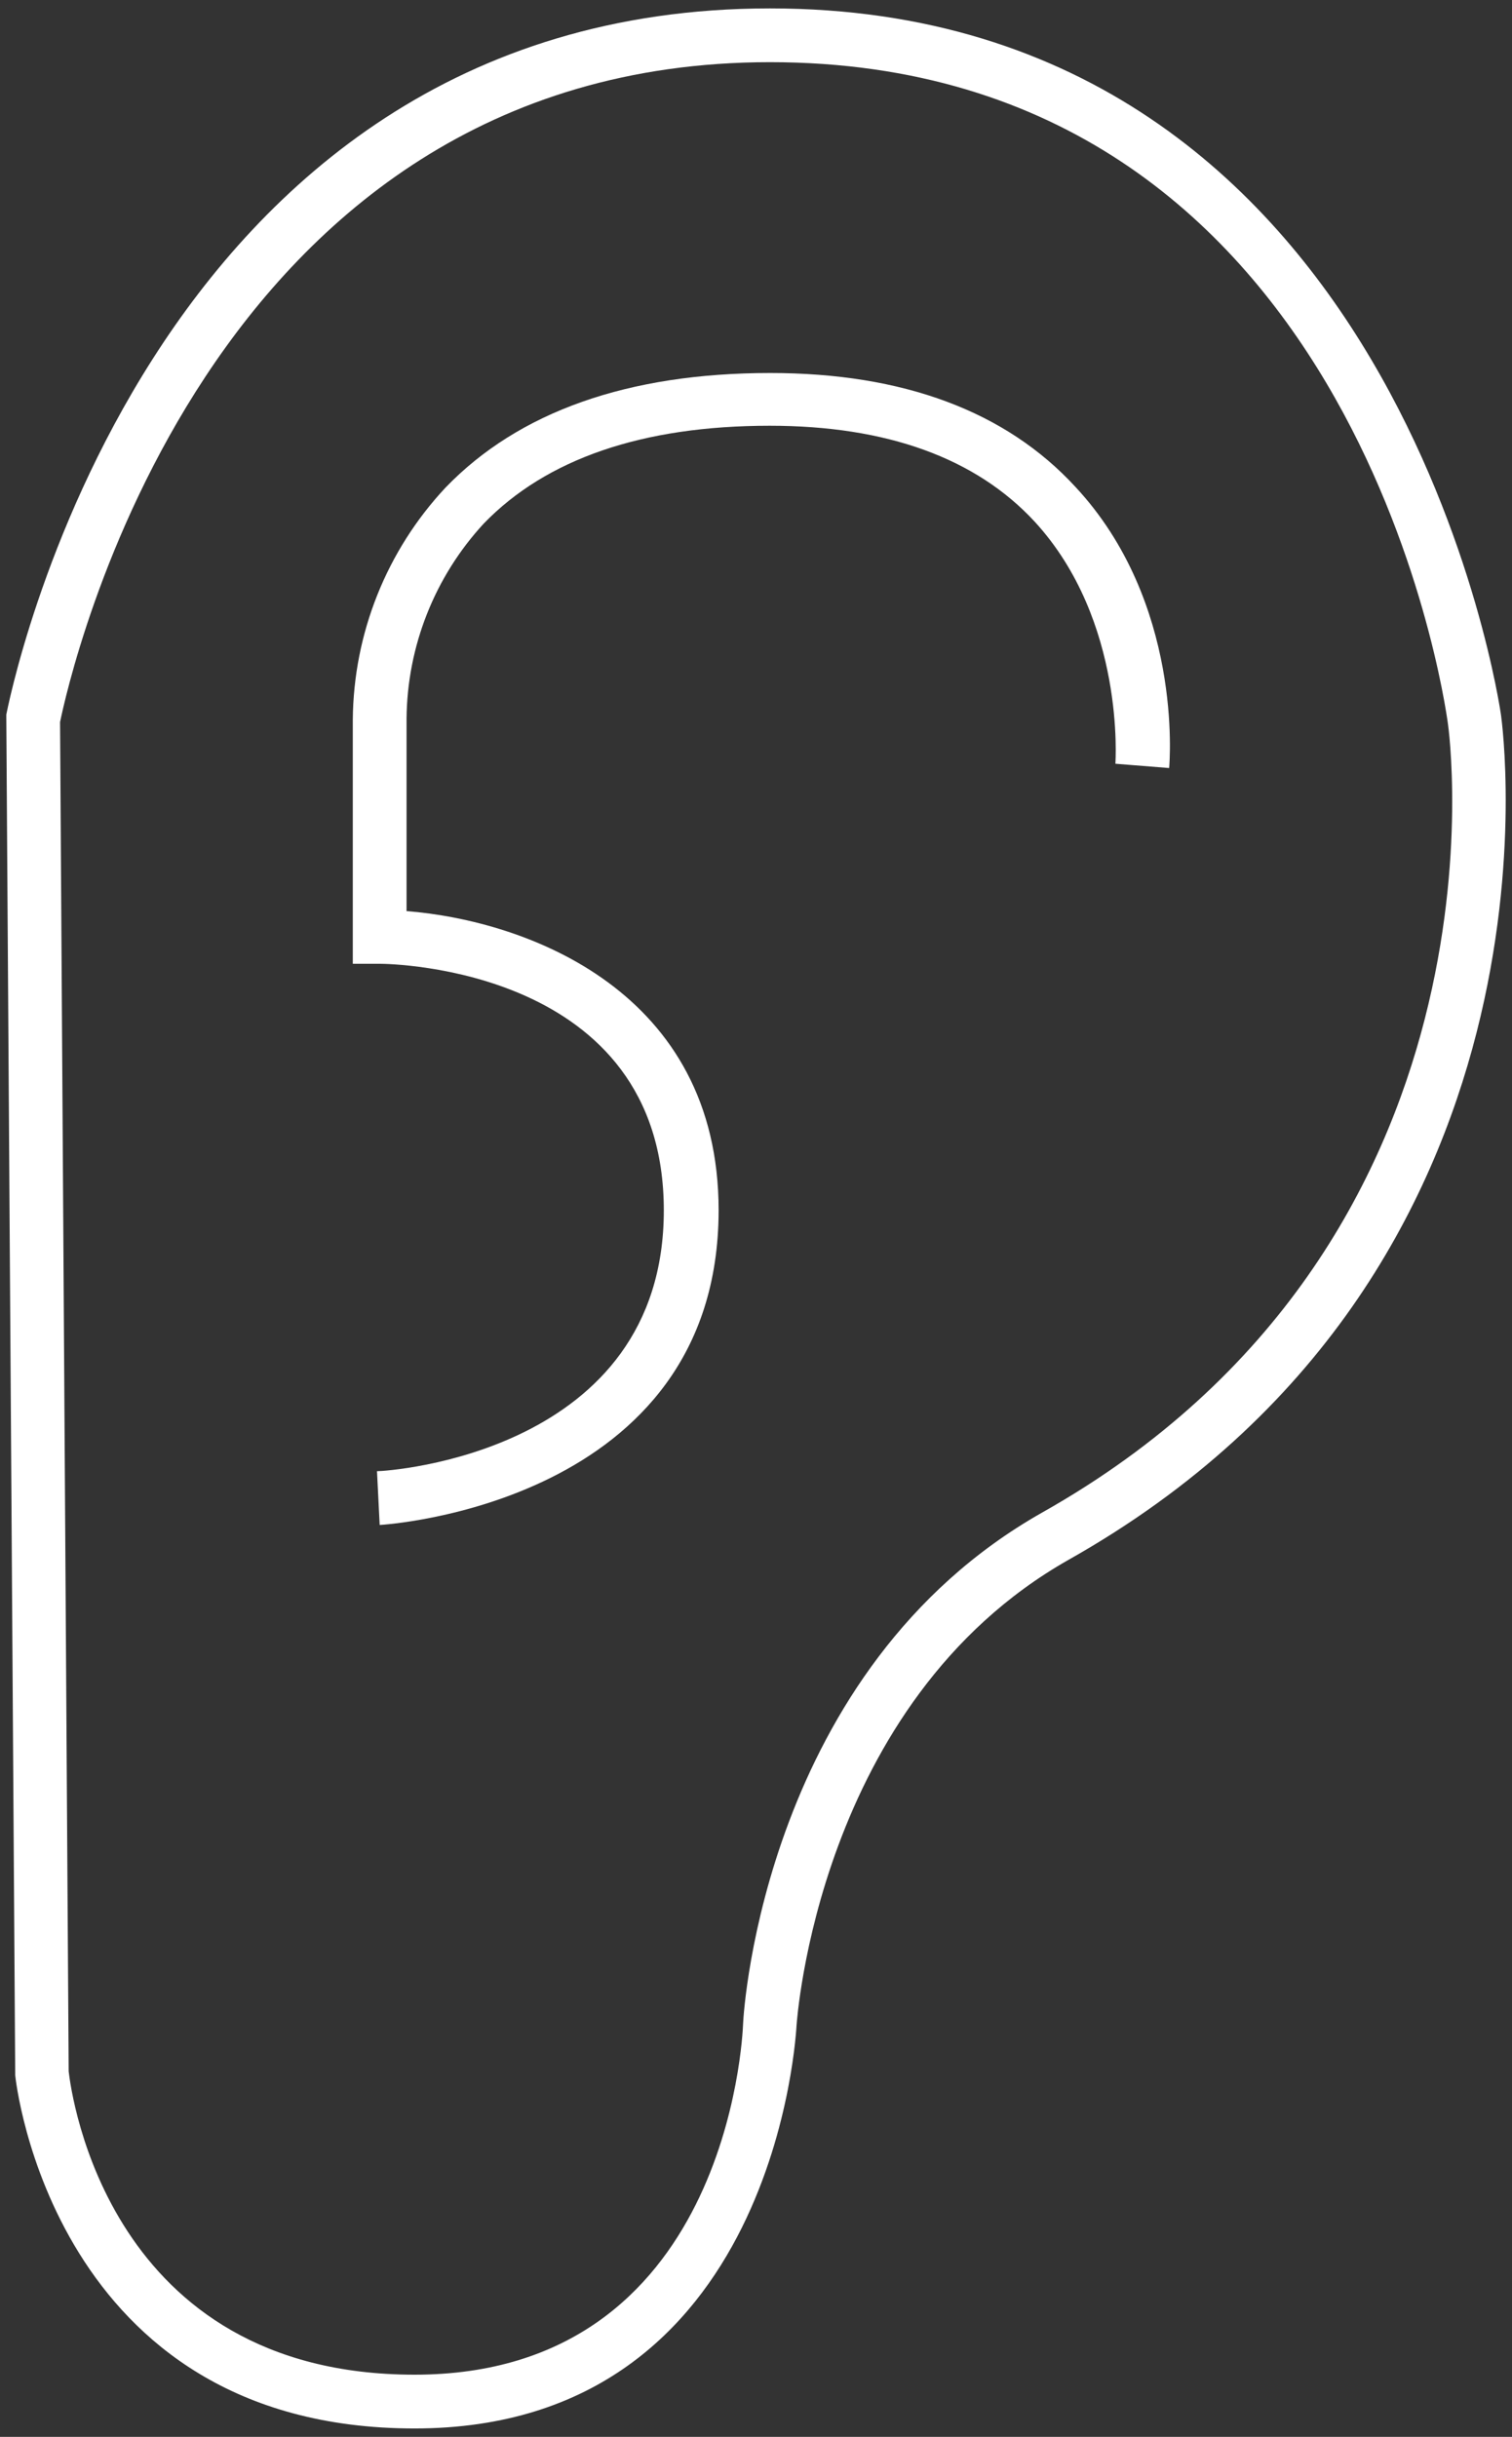
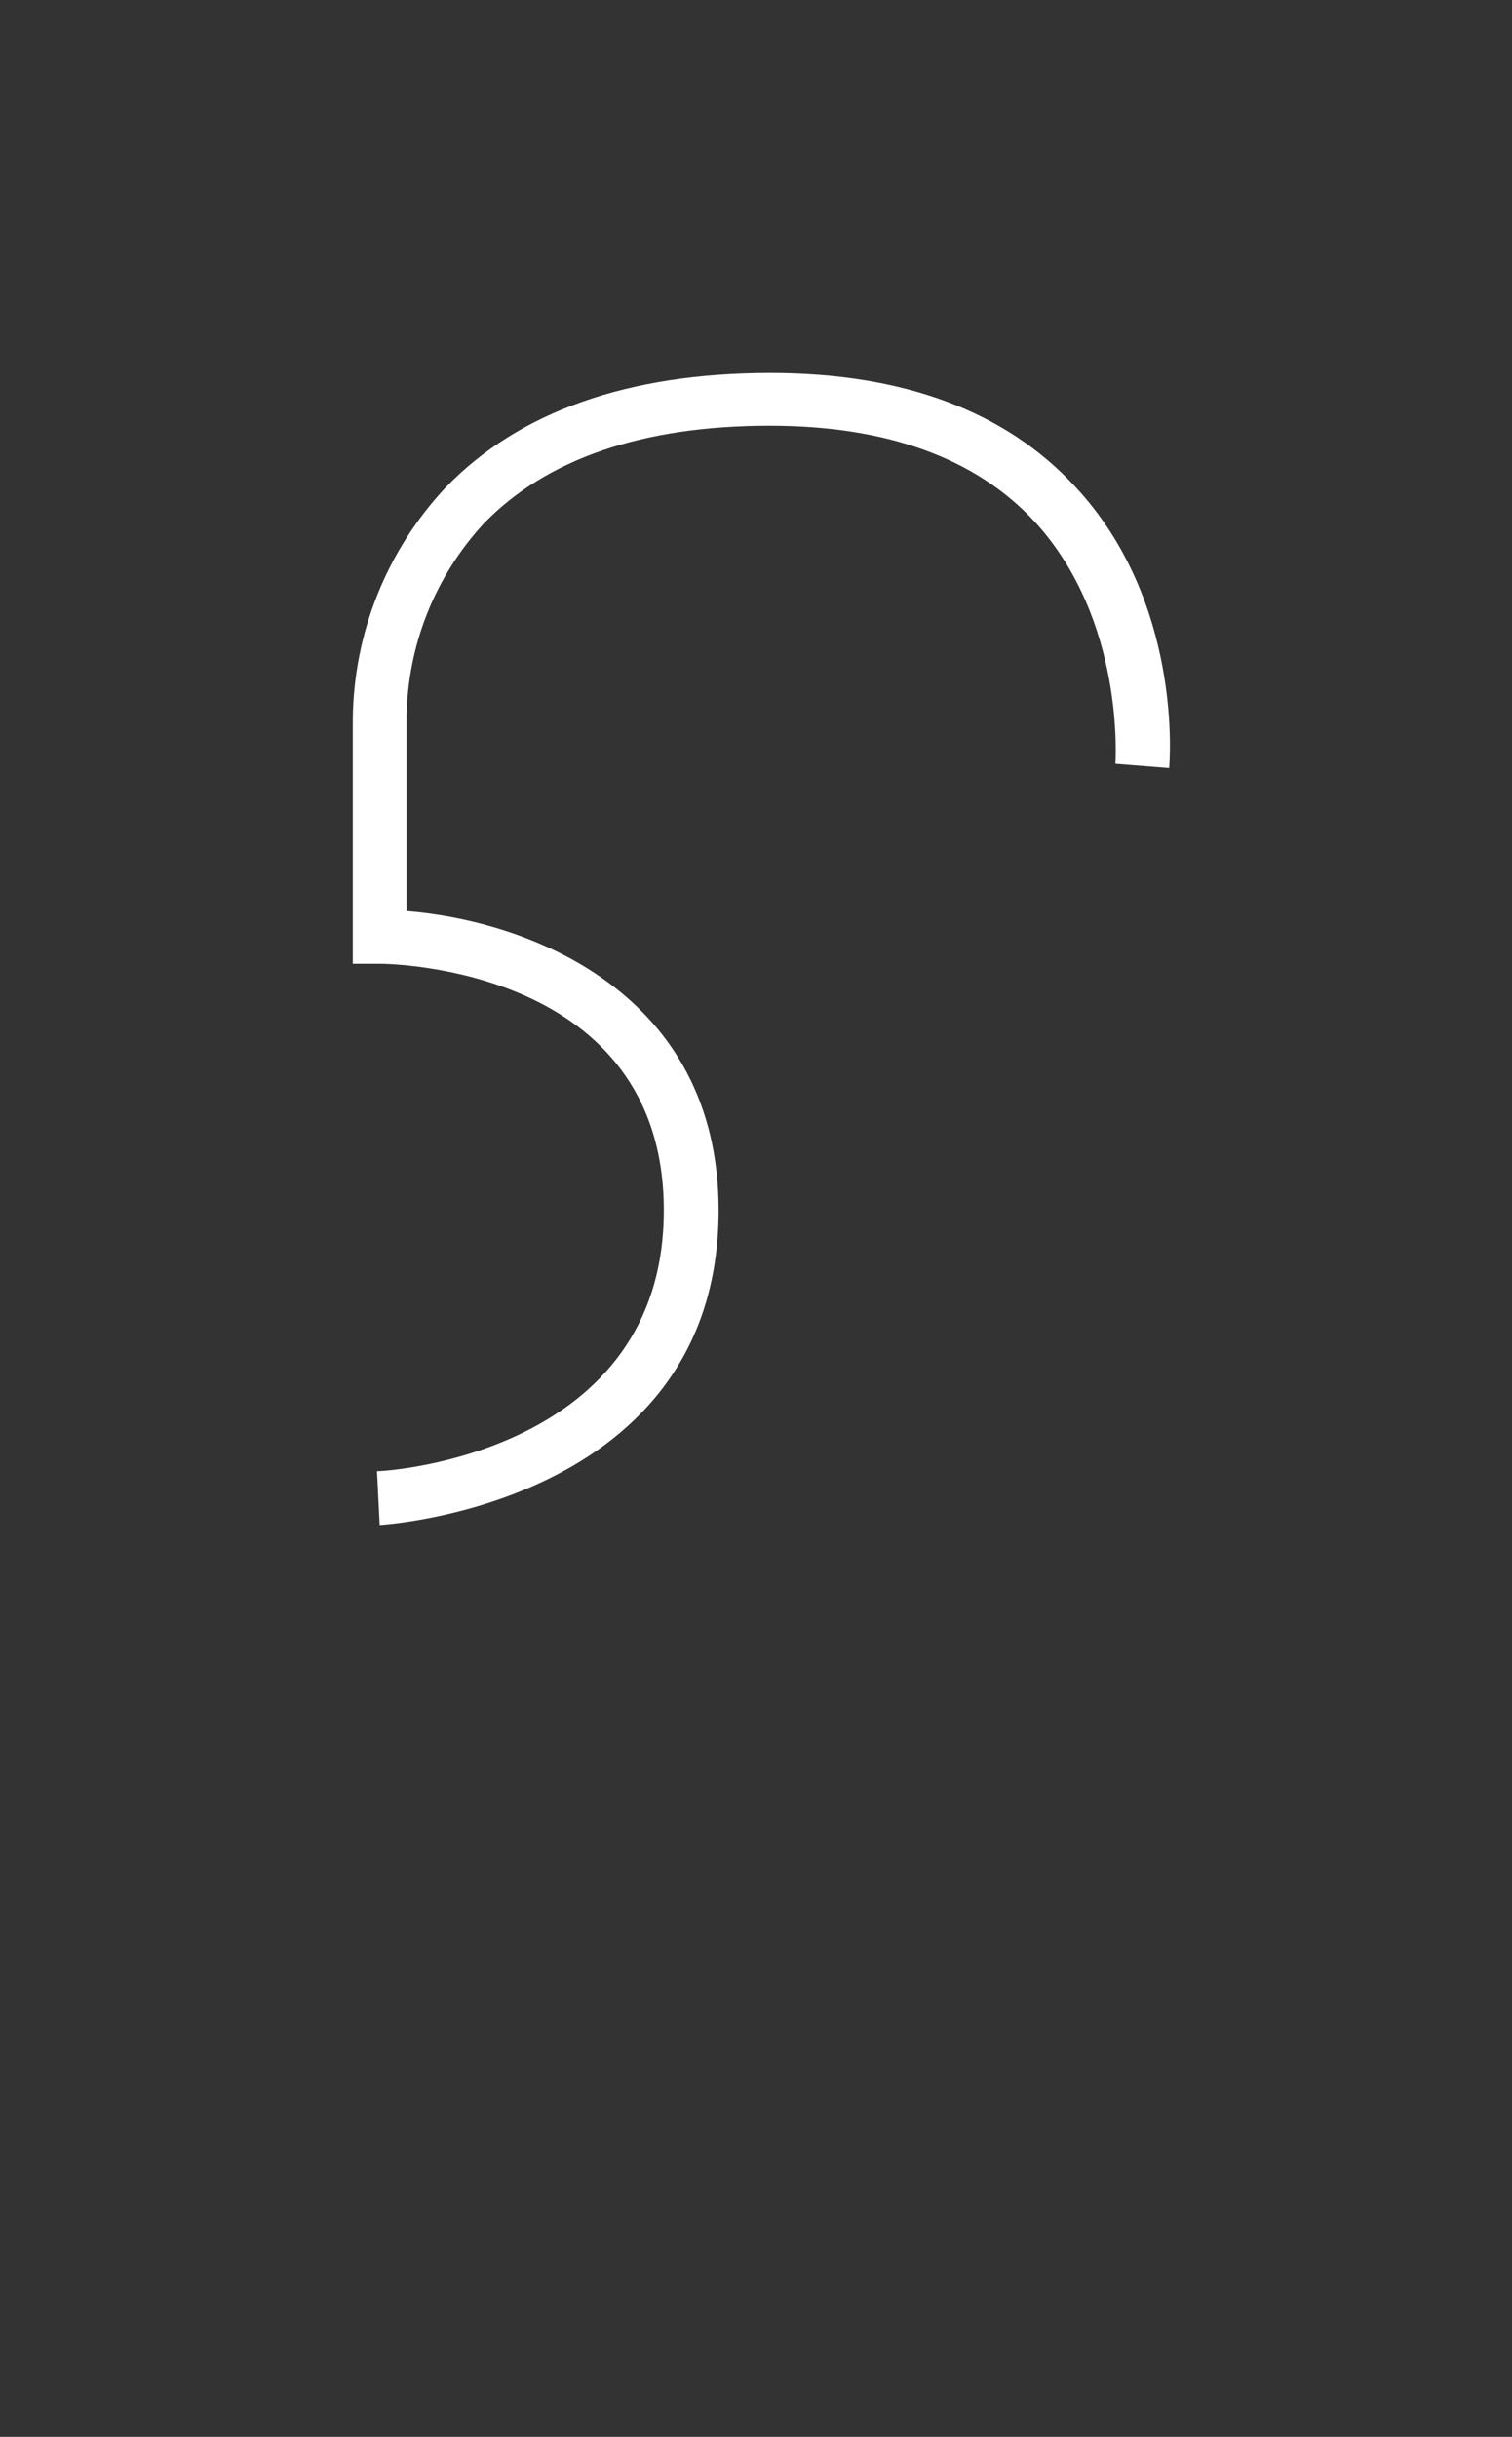
<svg xmlns="http://www.w3.org/2000/svg" width="36" height="58" viewBox="0 0 36 58" fill="none">
  <rect x="0" y="0" width="36" height="58" fill="#333333" stroke="none" />
-   <path d="M9.872 57.8C1.245 57.8 0.368 49.48 0.362 49.391V49.333L0.15 17.064V17.007C0.189 16.84 3.35 0.2 18.333 0.2C33.315 0.2 35.722 16.872 35.741 17.039C35.76 17.205 37.597 30.28 25.437 37.128C19.459 40.52 18.973 48.149 18.966 48.2C18.96 48.251 18.531 57.8 9.872 57.8ZM1.635 49.301C1.699 49.845 2.576 56.52 9.872 56.52C17.309 56.52 17.68 48.507 17.693 48.162C17.706 47.816 18.23 39.727 24.81 36.002C36.208 29.583 34.493 17.346 34.474 17.224C34.384 16.565 32.208 1.48 18.333 1.48C4.822 1.48 1.635 16.2 1.43 17.186L1.635 49.301Z" fill="white" />
  <path d="M9.04 36.296L8.976 35.016C9.258 35.016 15.805 34.581 15.805 28.808C15.805 23.035 9.303 22.939 9.04 22.939H8.4V17.128C8.417 15.075 9.205 13.104 10.608 11.605C12.349 9.8 14.954 8.878 18.339 8.878C21.501 8.878 23.946 9.787 25.603 11.586C28.163 14.331 27.85 18.12 27.837 18.28L26.557 18.178C26.557 18.146 26.8 14.773 24.637 12.418C23.235 10.901 21.11 10.133 18.326 10.133C15.299 10.133 13.008 10.92 11.517 12.462C10.35 13.727 9.695 15.381 9.68 17.102V21.685C12.566 21.915 17.11 23.605 17.11 28.808C17.104 35.803 9.143 36.29 9.04 36.296Z" fill="white" />
</svg>